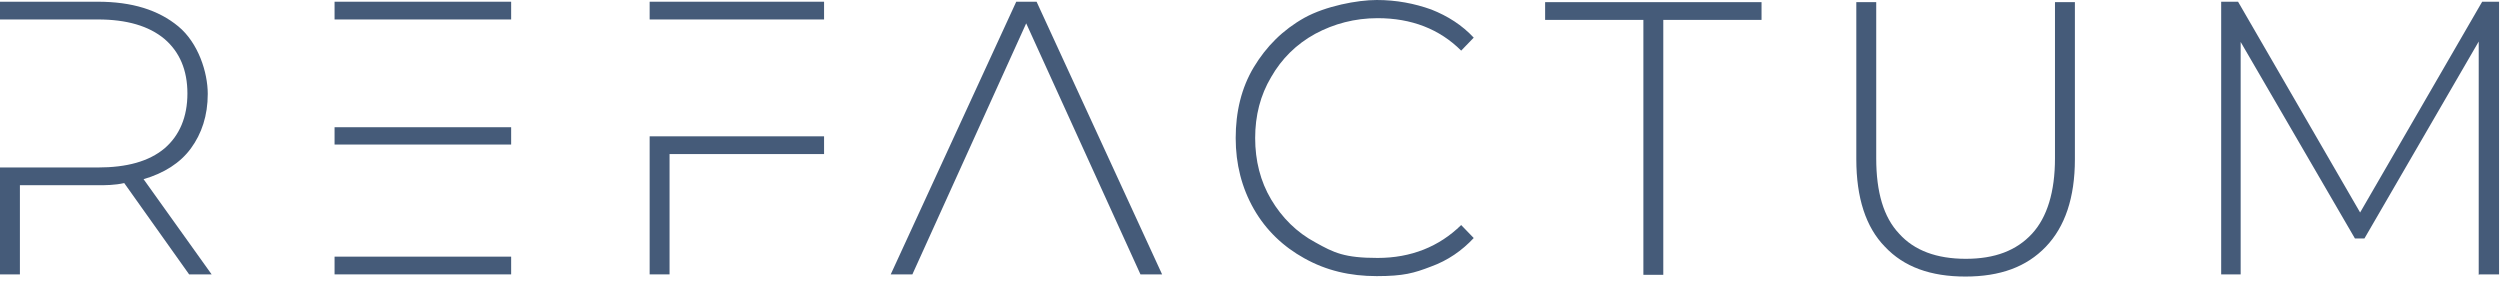
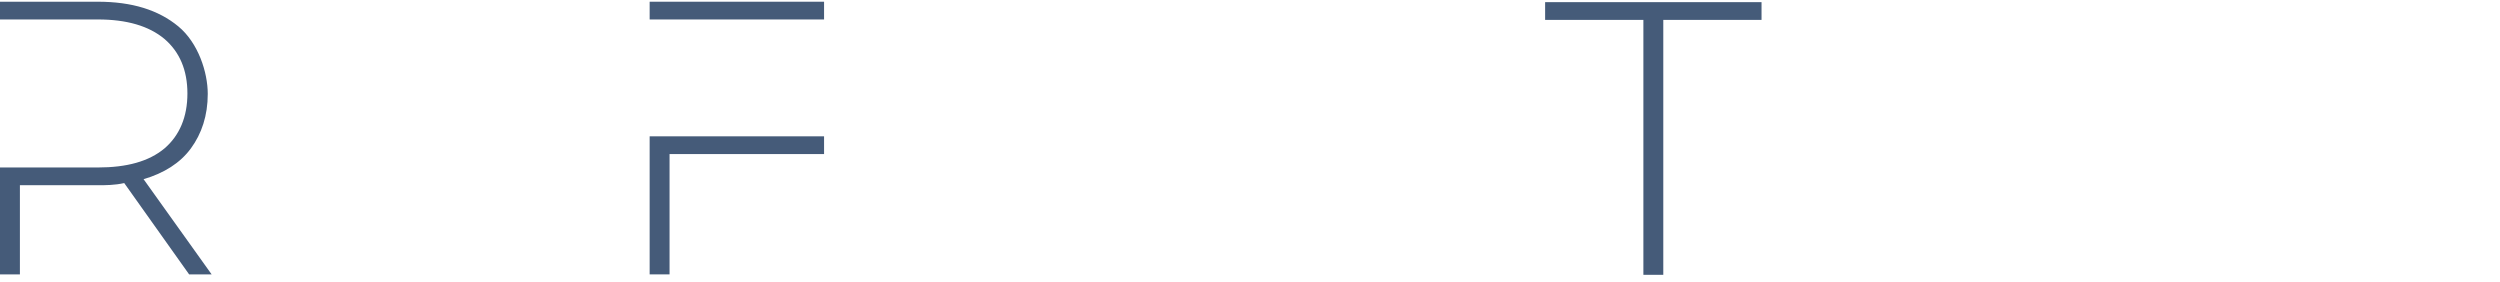
<svg xmlns="http://www.w3.org/2000/svg" width="257" height="29" viewBox="0 0 257 29" fill="none">
  <path d="M14.771 18.418C16.862 17.795 18.509 16.773 19.621 15.259C20.734 13.746 21.357 11.878 21.357 9.653C21.357 7.429 20.378 4.403 18.331 2.712C16.284 1.021 13.57 0.177 10.055 0.177H0V2H10.055C13.036 2 15.305 2.668 16.907 4.003C18.465 5.338 19.266 7.206 19.266 9.609C19.266 12.012 18.465 13.924 16.907 15.259C15.306 16.594 13.037 17.217 10.055 17.217H0V28.207H2.046V19.041H10.055C10.857 19.041 11.791 19.041 12.77 18.819L19.443 28.207H21.756L14.727 18.374L14.771 18.418V18.418Z" fill="#455B79" />
-   <path d="M52.546 13.079H34.393V14.859H52.546V13.079ZM52.546 0.177H34.393V2.001H52.546V0.177ZM34.393 26.383V28.206H52.546V26.383H34.393Z" fill="#455B79" />
  <path d="M66.784 0.177V2.001H84.714V0.177H66.784ZM66.784 28.206H68.83V15.838H84.714V14.014H66.784V28.252V28.207V28.206Z" fill="#455B79" />
-   <path d="M106.517 0.177H104.47L91.567 28.207H93.792L105.493 2.4L117.24 28.207H119.464L106.561 0.177H106.517H106.517Z" fill="#455B79" />
-   <path d="M134.102 26.561C136.327 27.807 138.774 28.385 141.532 28.385C144.291 28.385 145.359 28.074 147.094 27.407C148.83 26.783 150.297 25.761 151.499 24.47L150.209 23.135C147.94 25.36 145.048 26.516 141.622 26.516C138.197 26.516 137.129 25.983 135.215 24.915C133.301 23.891 131.789 22.379 130.677 20.51C129.564 18.642 129.031 16.505 129.031 14.192C129.031 11.879 129.565 9.787 130.677 7.919C131.745 6.051 133.258 4.538 135.215 3.47C137.129 2.446 139.264 1.868 141.622 1.868C145.093 1.868 147.984 2.981 150.209 5.205L151.499 3.87C150.298 2.58 148.83 1.646 147.138 0.978C145.403 0.355 143.535 0 141.532 0C139.53 0 136.283 0.623 134.102 1.824C131.878 3.07 130.186 4.761 128.897 6.896C127.607 9.033 127.029 11.524 127.029 14.193C127.029 16.863 127.652 19.31 128.897 21.49C130.143 23.671 131.923 25.361 134.102 26.563V26.56V26.561Z" fill="#455B79" />
  <path d="M168.94 2.045V28.251H170.986V2.045H181.086V0.221H158.839V2.045H168.94Z" fill="#455B79" />
-   <path d="M193.767 25.359C195.725 27.45 198.484 28.429 202.043 28.429C205.602 28.429 208.316 27.451 210.318 25.359C212.276 23.313 213.299 20.331 213.299 16.372V0.221H211.252V16.283C211.252 19.709 210.451 22.334 208.894 24.025C207.292 25.761 205.067 26.606 202.087 26.606C199.106 26.606 196.792 25.761 195.235 24.025C193.633 22.334 192.876 19.754 192.876 16.283V0.221H190.829V16.372C190.829 20.332 191.808 23.357 193.766 25.359H193.767Z" fill="#455B79" />
-   <path d="M254.901 28.207H256.903V0.177H255.167L242.62 21.845L230.073 0.177H228.337V28.207H230.34V4.314L242.086 24.513H243.065L254.812 4.269V28.25L254.9 28.206V28.207L254.901 28.207Z" fill="#455B79" />
</svg>